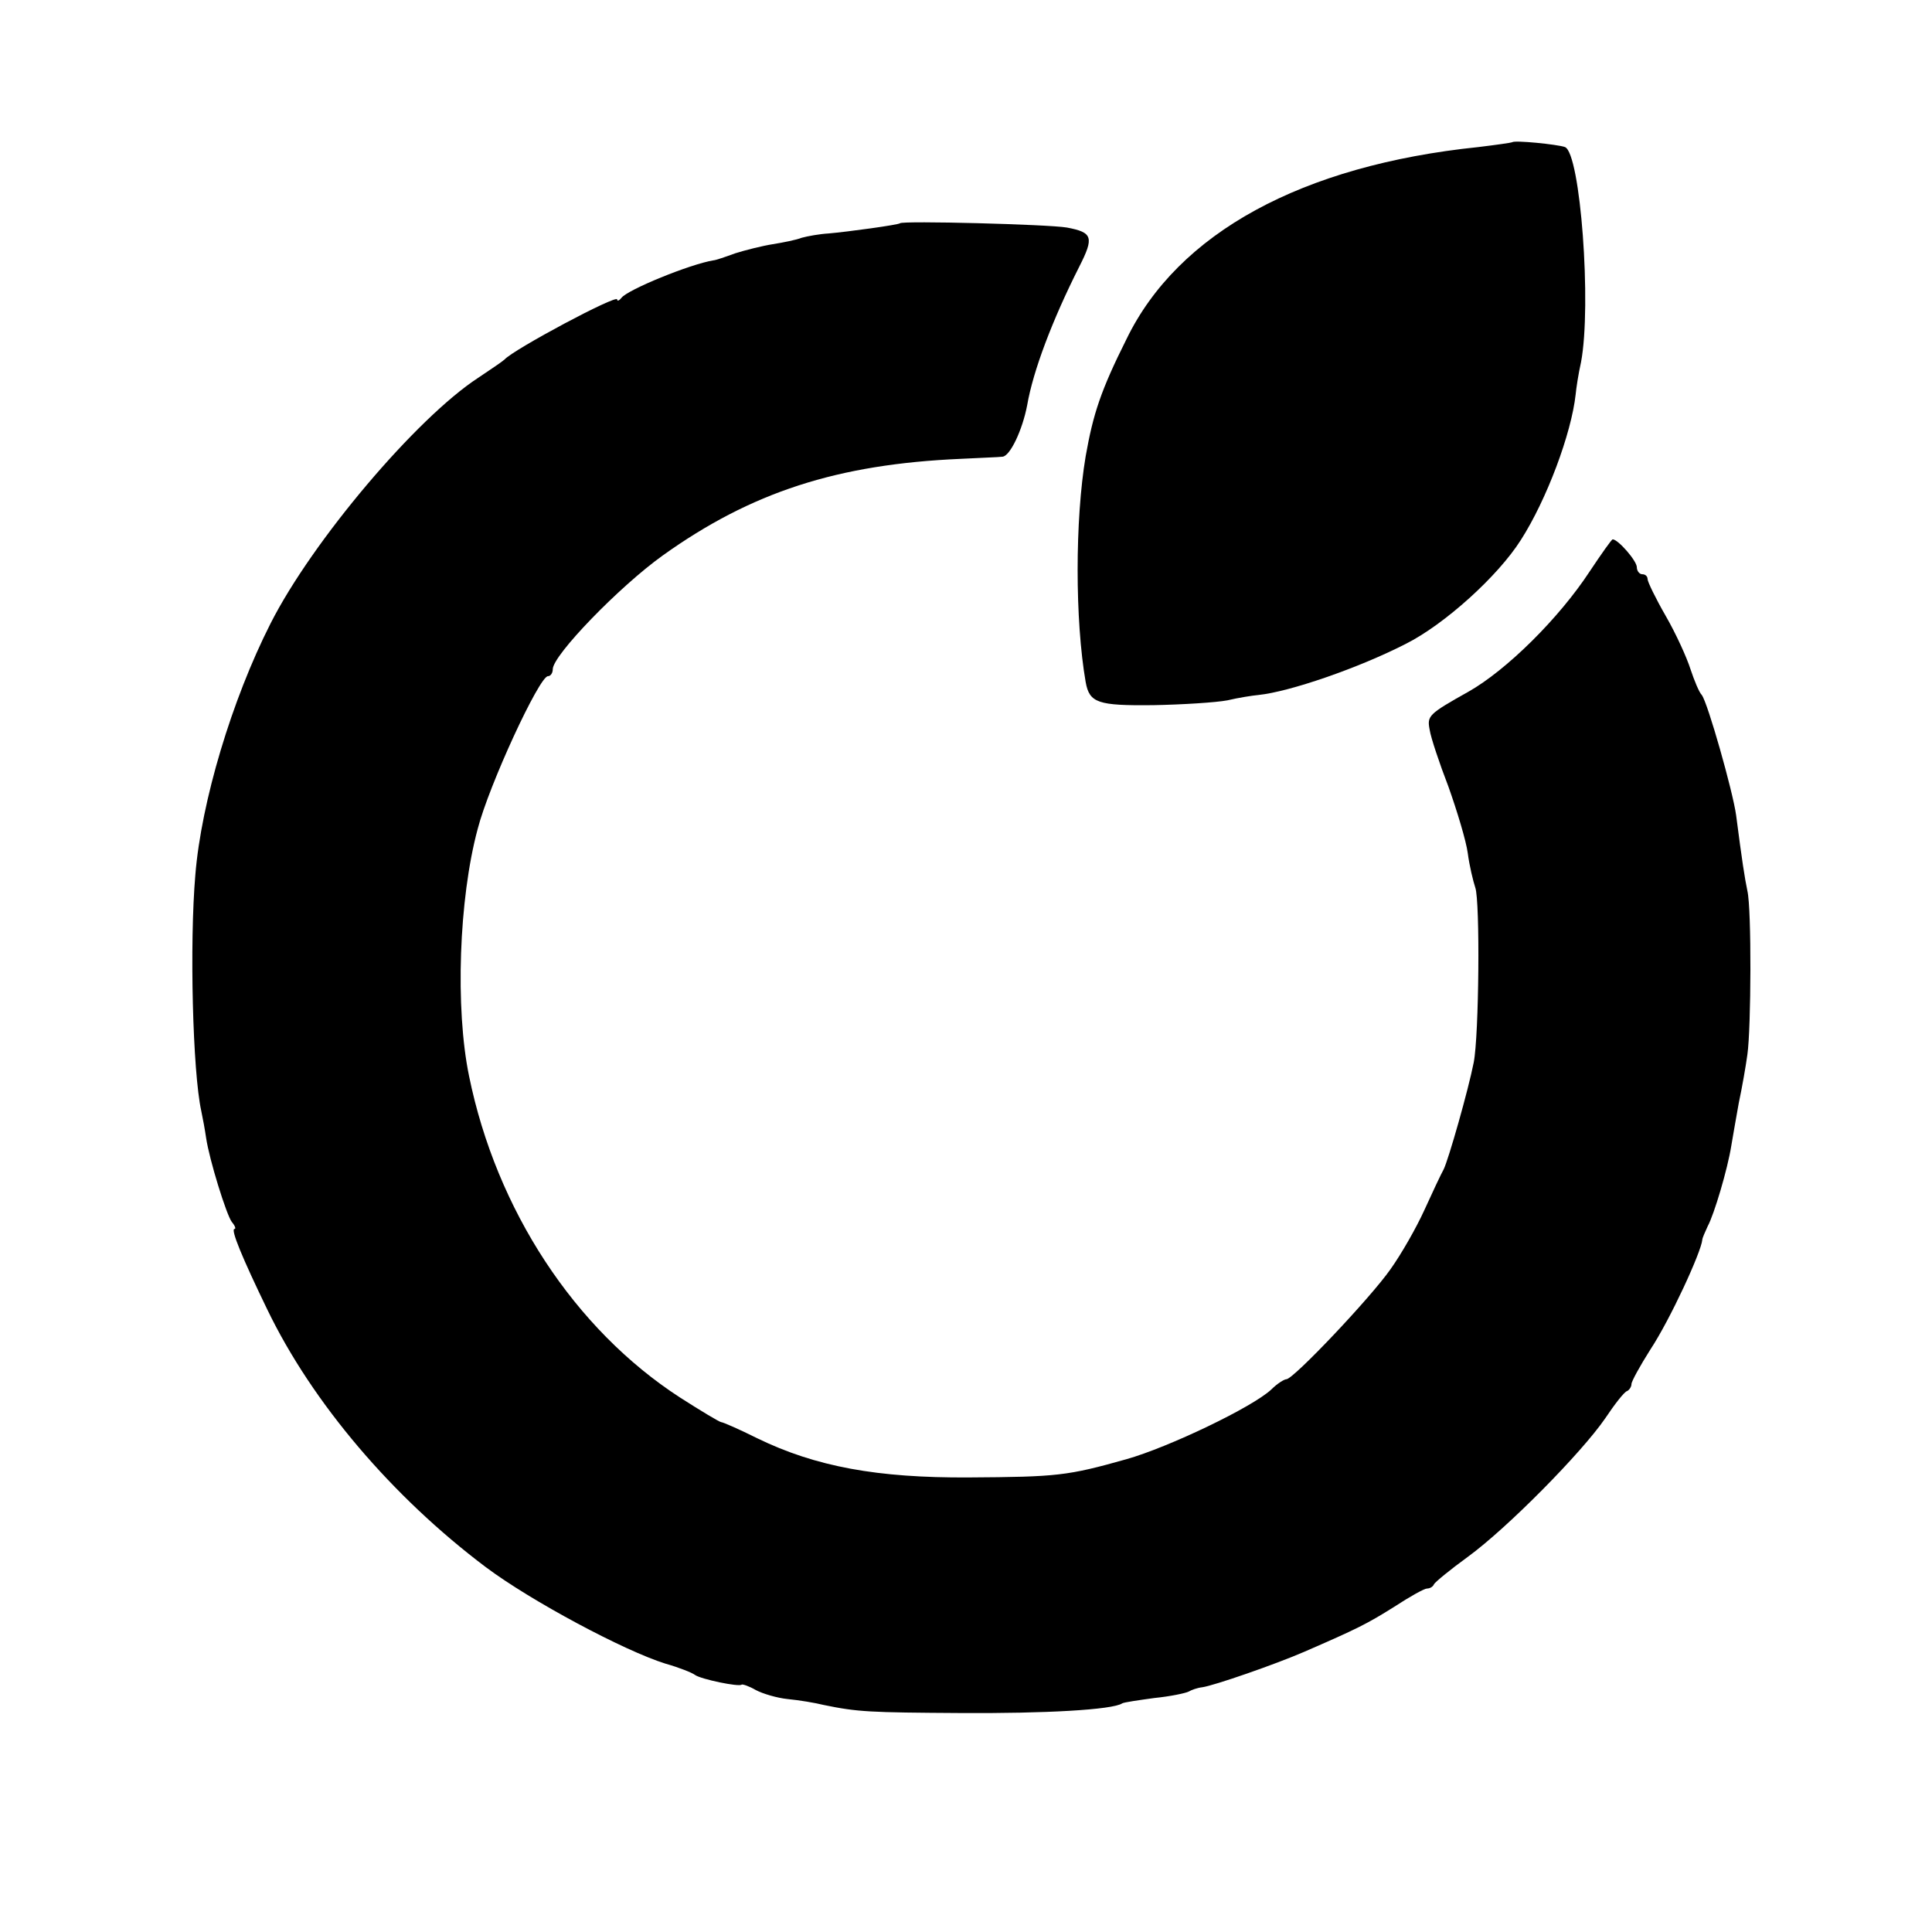
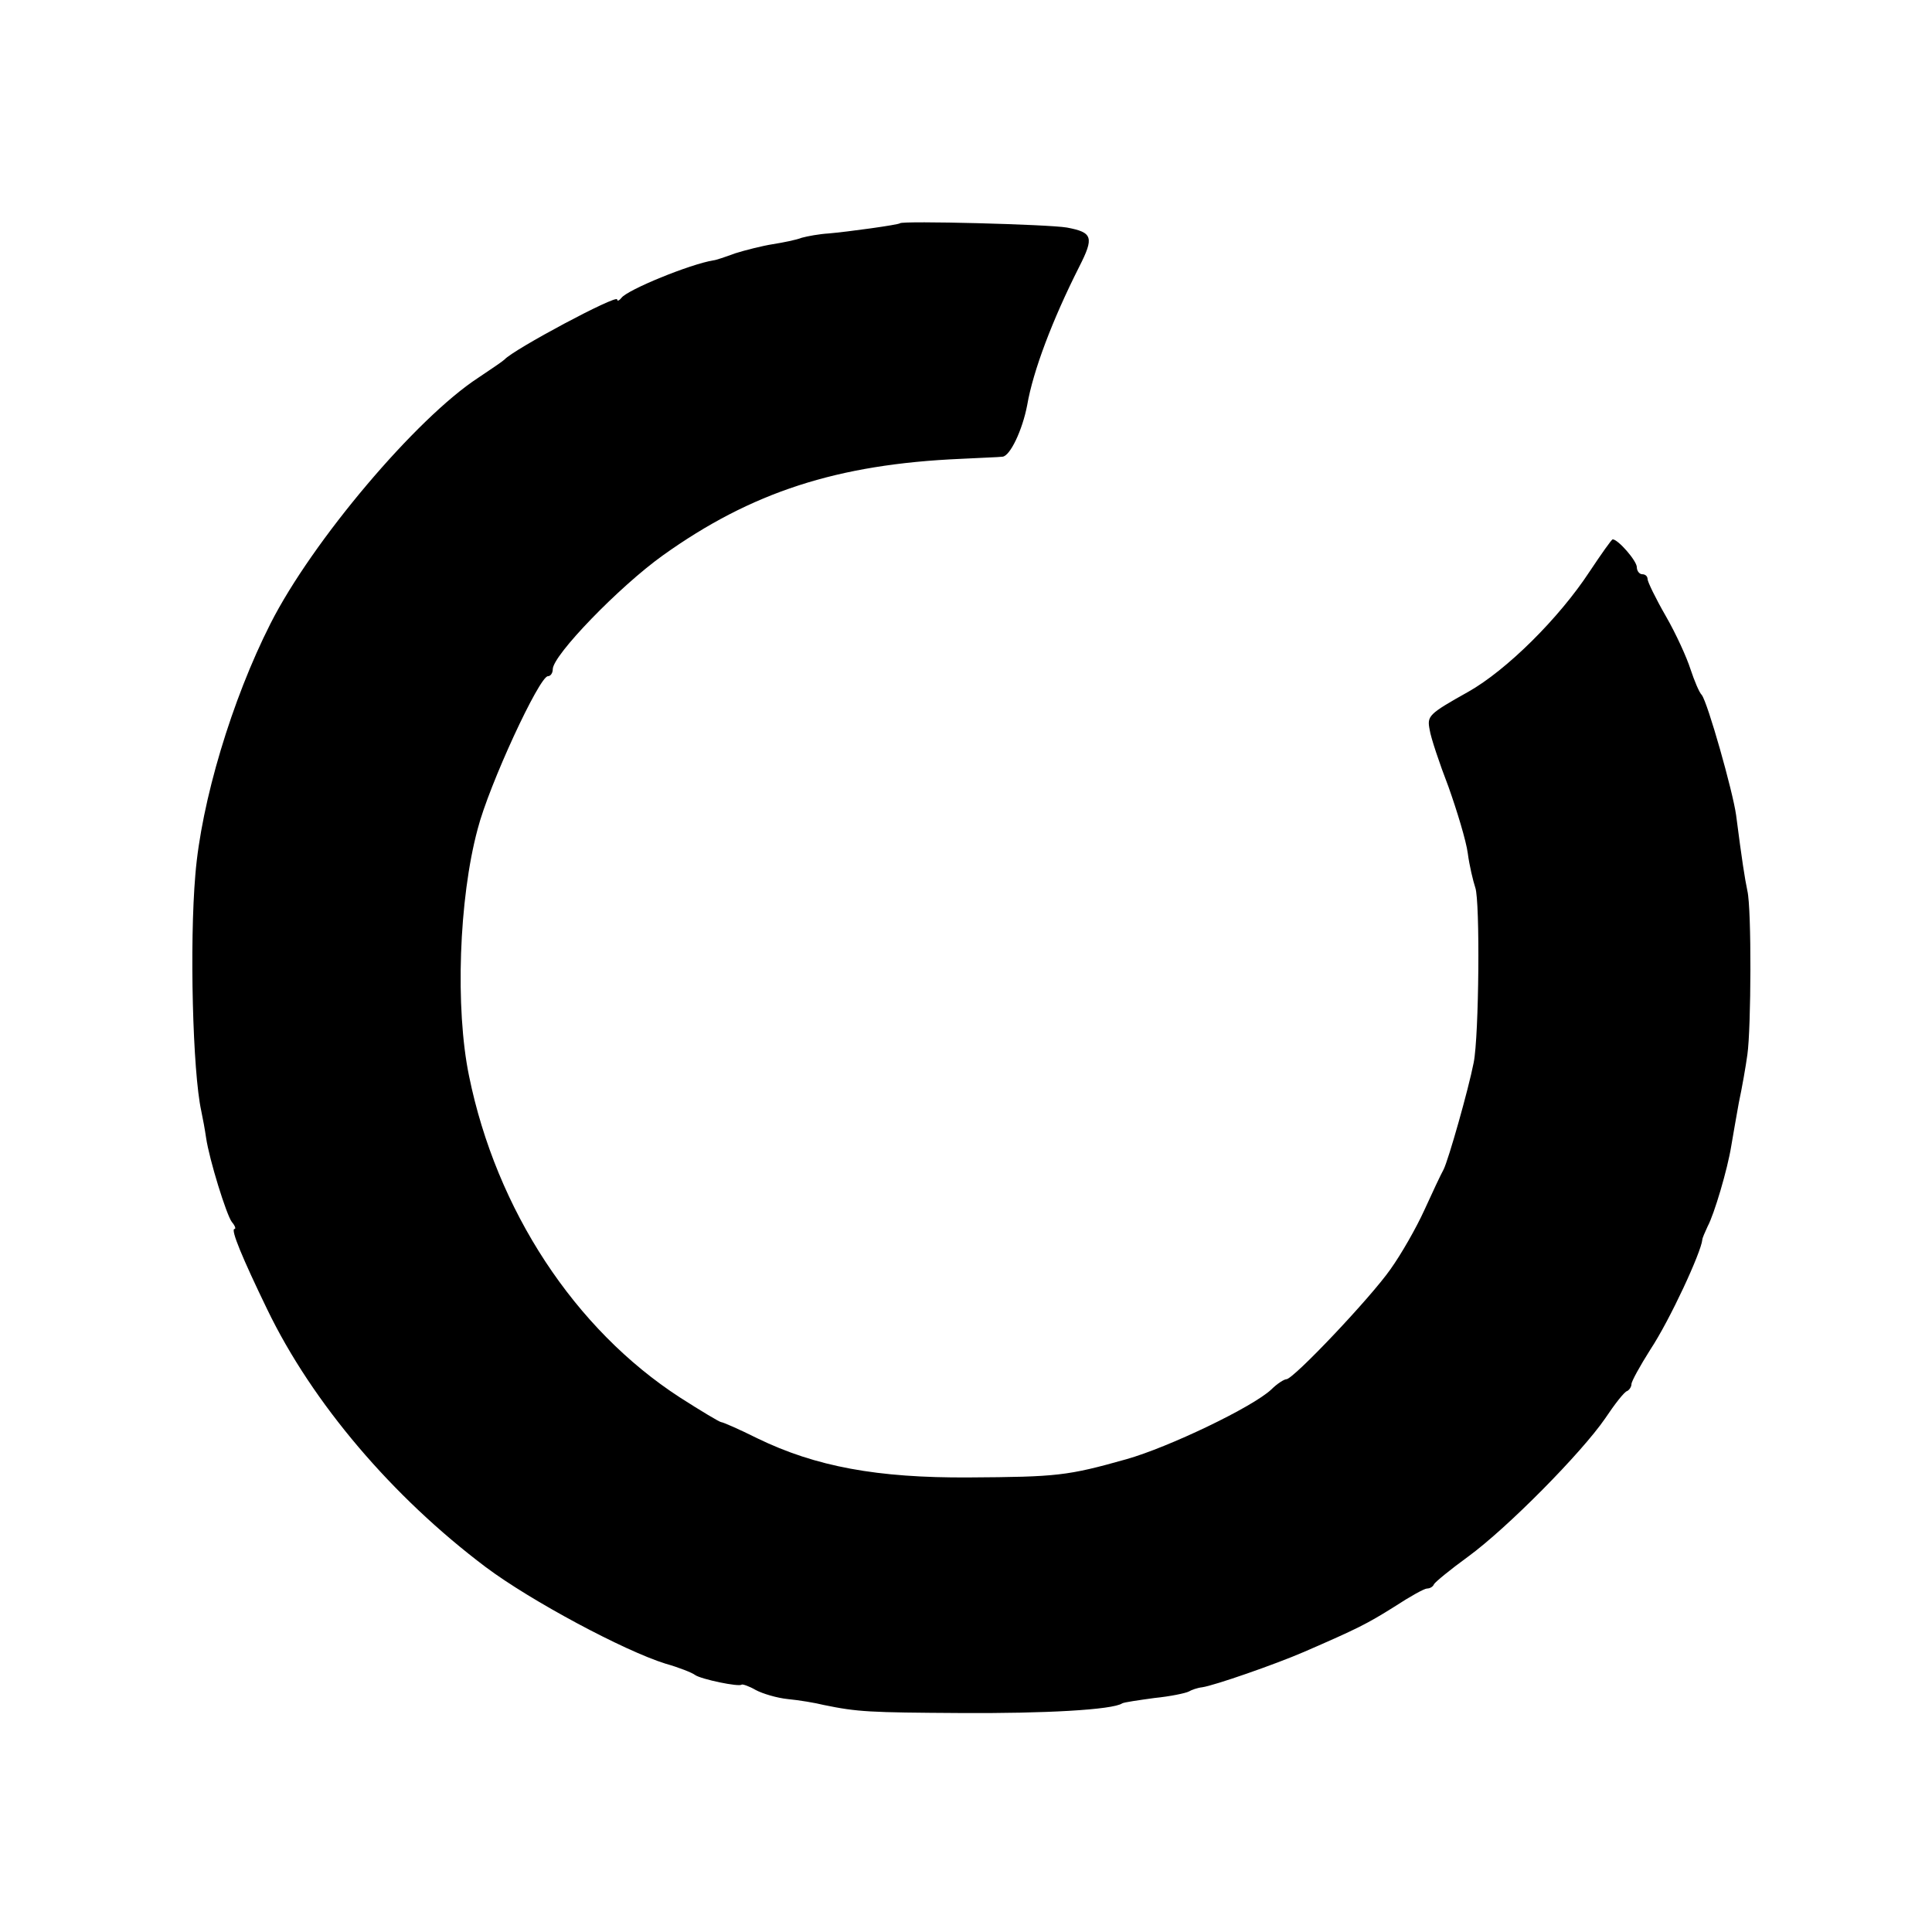
<svg xmlns="http://www.w3.org/2000/svg" version="1.0" width="360pt" height="360pt" viewBox="0 0 360 360" preserveAspectRatio="xMidYMid meet">
  <g transform="translate(0,360) scale(0.1,-0.1)" fill="#000000" stroke="none">
-     <path d="M2818 3335 c-2 -1 -30 -5 -63 -9 -329 -34 -560 -160 -656 -358 -48 -96 -62 -139 -76 -218 -20 -119 -20 -306 0 -421 7 -39 23 -44 125 -43 55 1 118 5 139 9 21 5 47 9 58 10 58 6 186 50 274 95 72 36 172 126 215 194 48 75 94 198 102 271 1 11 5 38 10 60 20 106 -1 390 -30 401 -14 5 -94 13 -98 9z" />
-     <path d="M1677 3184 c-3 -3 -98 -16 -133 -19 -17 -1 -39 -5 -50 -8 -10 -4 -35 -9 -54 -12 -19 -3 -51 -11 -70 -17 -19 -7 -37 -13 -40 -13 -44 -7 -161 -55 -172 -70 -4 -5 -8 -7 -8 -3 0 10 -193 -93 -210 -112 -3 -3 -25 -18 -49 -34 -115 -75 -309 -304 -387 -458 -72 -142 -129 -332 -140 -468 -11 -128 -5 -367 11 -440 3 -14 7 -36 9 -50 6 -41 38 -144 48 -157 6 -7 8 -13 5 -13 -8 0 15 -55 61 -150 84 -174 233 -349 407 -480 84 -63 258 -156 335 -180 25 -7 50 -17 55 -21 11 -8 83 -23 87 -18 2 1 14 -3 26 -10 13 -7 40 -15 60 -17 21 -2 51 -7 67 -11 63 -13 85 -14 255 -15 157 -1 283 6 301 18 3 2 31 6 60 10 30 3 58 9 64 12 5 3 16 7 25 8 22 3 137 43 190 66 99 43 117 52 168 84 29 19 56 34 61 34 5 0 11 3 13 8 2 4 30 27 63 51 74 54 212 194 256 258 18 27 36 50 41 51 4 2 8 8 8 13 0 5 16 34 35 64 37 56 95 182 97 205 0 3 5 14 10 25 12 22 37 106 44 150 3 17 9 53 14 80 6 28 13 68 16 90 7 49 8 271 0 305 -5 24 -10 56 -21 141 -6 44 -53 210 -64 224 -5 5 -14 27 -21 48 -7 22 -27 66 -46 99 -19 33 -34 64 -34 69 0 5 -4 9 -10 9 -5 0 -10 6 -10 13 0 12 -35 52 -45 52 -2 0 -21 -27 -43 -60 -57 -87 -155 -184 -226 -224 -75 -42 -77 -45 -72 -71 2 -14 18 -62 35 -106 16 -45 33 -101 36 -124 3 -23 10 -52 14 -64 9 -25 7 -276 -3 -326 -10 -51 -47 -181 -56 -199 -5 -9 -21 -43 -36 -76 -15 -33 -43 -82 -63 -110 -37 -53 -181 -205 -194 -205 -4 0 -17 -8 -28 -19 -35 -33 -192 -108 -270 -130 -110 -31 -129 -33 -294 -34 -170 -1 -285 20 -394 73 -34 17 -64 30 -67 30 -3 0 -38 21 -77 46 -196 127 -342 349 -393 599 -26 126 -19 330 16 460 21 82 115 285 131 285 5 0 9 6 9 13 0 26 124 154 205 212 165 118 325 170 555 180 36 2 71 3 78 4 14 1 37 49 46 96 11 64 47 159 97 258 28 55 25 64 -23 73 -35 6 -306 13 -311 8z" />
+     <path d="M1677 3184 c-3 -3 -98 -16 -133 -19 -17 -1 -39 -5 -50 -8 -10 -4 -35 -9 -54 -12 -19 -3 -51 -11 -70 -17 -19 -7 -37 -13 -40 -13 -44 -7 -161 -55 -172 -70 -4 -5 -8 -7 -8 -3 0 10 -193 -93 -210 -112 -3 -3 -25 -18 -49 -34 -115 -75 -309 -304 -387 -458 -72 -142 -129 -332 -140 -468 -11 -128 -5 -367 11 -440 3 -14 7 -36 9 -50 6 -41 38 -144 48 -157 6 -7 8 -13 5 -13 -8 0 15 -55 61 -150 84 -174 233 -349 407 -480 84 -63 258 -156 335 -180 25 -7 50 -17 55 -21 11 -8 83 -23 87 -18 2 1 14 -3 26 -10 13 -7 40 -15 60 -17 21 -2 51 -7 67 -11 63 -13 85 -14 255 -15 157 -1 283 6 301 18 3 2 31 6 60 10 30 3 58 9 64 12 5 3 16 7 25 8 22 3 137 43 190 66 99 43 117 52 168 84 29 19 56 34 61 34 5 0 11 3 13 8 2 4 30 27 63 51 74 54 212 194 256 258 18 27 36 50 41 51 4 2 8 8 8 13 0 5 16 34 35 64 37 56 95 182 97 205 0 3 5 14 10 25 12 22 37 106 44 150 3 17 9 53 14 80 6 28 13 68 16 90 7 49 8 271 0 305 -5 24 -10 56 -21 141 -6 44 -53 210 -64 224 -5 5 -14 27 -21 48 -7 22 -27 66 -46 99 -19 33 -34 64 -34 69 0 5 -4 9 -10 9 -5 0 -10 6 -10 13 0 12 -35 52 -45 52 -2 0 -21 -27 -43 -60 -57 -87 -155 -184 -226 -224 -75 -42 -77 -45 -72 -71 2 -14 18 -62 35 -106 16 -45 33 -101 36 -124 3 -23 10 -52 14 -64 9 -25 7 -276 -3 -326 -10 -51 -47 -181 -56 -199 -5 -9 -21 -43 -36 -76 -15 -33 -43 -82 -63 -110 -37 -53 -181 -205 -194 -205 -4 0 -17 -8 -28 -19 -35 -33 -192 -108 -270 -130 -110 -31 -129 -33 -294 -34 -170 -1 -285 20 -394 73 -34 17 -64 30 -67 30 -3 0 -38 21 -77 46 -196 127 -342 349 -393 599 -26 126 -19 330 16 460 21 82 115 285 131 285 5 0 9 6 9 13 0 26 124 154 205 212 165 118 325 170 555 180 36 2 71 3 78 4 14 1 37 49 46 96 11 64 47 159 97 258 28 55 25 64 -23 73 -35 6 -306 13 -311 8" />
  </g>
</svg>